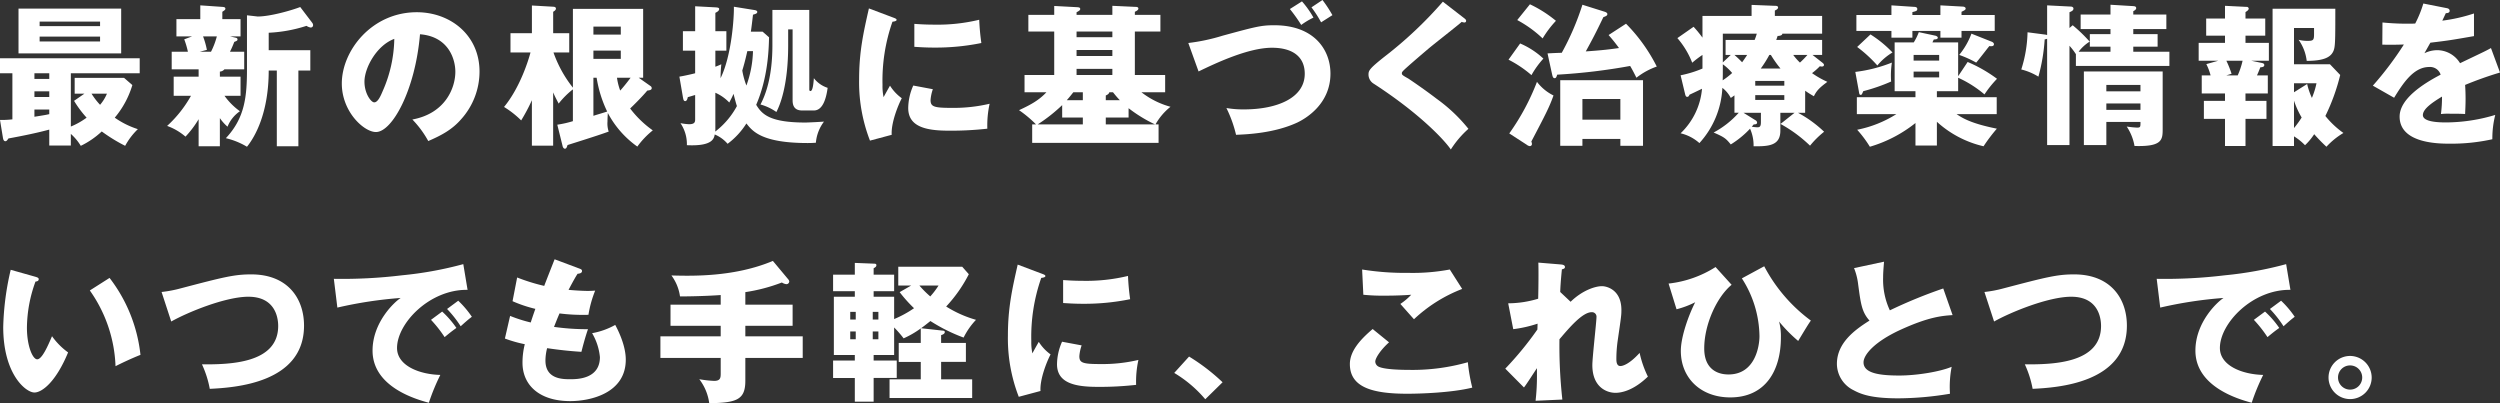
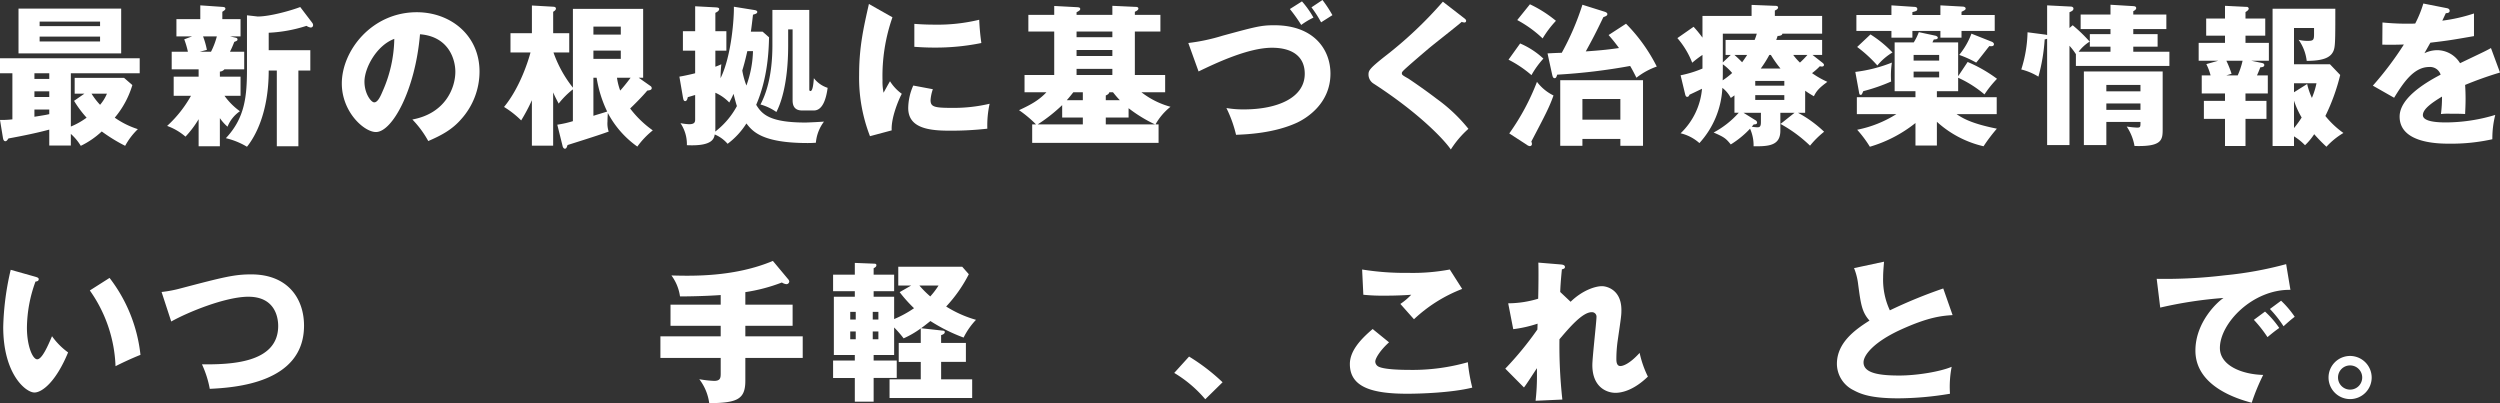
<svg xmlns="http://www.w3.org/2000/svg" width="620" height="100" viewBox="0 0 620 100">
  <rect x="0" y="0" width="620" height="100" fill="#333333" stroke="none" />
  <defs>
    <clipPath id="clip-path">
      <rect id="長方形_741" data-name="長方形 741" width="620" height="100" fill="none" />
    </clipPath>
  </defs>
  <g id="グループ_1770" data-name="グループ 1770" clip-path="url(#clip-path)">
    <path id="パス_1743" data-name="パス 1743" d="M17.569,31.382a18.18,18.18,0,0,0,3.909-2.2,26.719,26.719,0,0,1-3.112-4.174l2.58-1.784H18.518V19.315H30.775L32.823,21.1a22.534,22.534,0,0,1-4.363,8.082,20.953,20.953,0,0,0,5.73,2.846,16.831,16.831,0,0,0-3.15,4.136A40.894,40.894,0,0,1,25.234,32.6a20.853,20.853,0,0,1-5.2,3.567,12.983,12.983,0,0,0-2.467-2.96v2.884h-5.35V32.141c-3.226.873-6.831,1.593-10.132,2.2-.266.416-.456.682-.759.682-.38,0-.532-.416-.607-.91L0,29.75A24.422,24.422,0,0,0,3.073,29.6V18.177H0V14.458H34.646v3.719H17.569ZM30.053,13.244H4.591V2.125H30.053ZM12.219,18.177H8.538v1.4h3.681Zm0,4.477H8.538v1.4h3.681Zm0,4.516H8.537v1.784c2.391-.38,2.657-.419,3.682-.646Zm12.6-21.819H9.828V6.489H24.817ZM9.828,10.283H24.817V9.069H9.828Zm12.864,12.94a17.817,17.817,0,0,0,2.125,2.77,10.314,10.314,0,0,0,1.707-2.77Z" fill="#fff" />
    <path id="パス_1744" data-name="パス 1744" d="M54.533,19.011h5.124v4.744H55.672A16.691,16.691,0,0,0,59.5,27.586a8.416,8.416,0,0,0-3.073,3.833,11.4,11.4,0,0,1-1.9-2.124v6.981H49.259V29.56A24.38,24.38,0,0,1,46,33.886a14.394,14.394,0,0,0-4.554-2.656,29.613,29.613,0,0,0,5.919-7.475H43.074V19.011h6.185V17.189H42.58V12.825H46.6a20.979,20.979,0,0,0-.911-3.073l1.935-.721h-3.87V4.743h5.919V1.328l5.465.379c.493.038.759.114.759.455,0,.266-.19.38-.759.76V4.743h4.516V9.031H57.076l1.29.3c.38.077.532.191.532.455,0,.305-.228.38-.8.608a23.861,23.861,0,0,1-1.063,2.428h3.529v4.364h-4.9a1.635,1.635,0,0,1-1.139.569ZM50.36,9.031a19.653,19.653,0,0,1,.948,3.339l-1.746.455h2.77a18.5,18.5,0,0,0,1.443-3.794ZM61.25,3.794l2.656.3c3.15,0,8.5-1.556,10.55-2.353l3,3.947a.966.966,0,0,1,.19.531.573.573,0,0,1-.607.607,2.493,2.493,0,0,1-1.025-.417A35.685,35.685,0,0,1,66.639,8.12v4.326H76.96v5.047H74V36.276H68.65V17.493H66.639c0,10.55-3.416,16.468-5.389,18.9a18.519,18.519,0,0,0-5.236-2.124C60.757,29.218,61.25,23.906,61.25,17Z" fill="#fff" />
    <path id="パス_1745" data-name="パス 1745" d="M102.263,29.637c8.235-1.518,10.663-7.893,10.663-11.84,0-3.073-1.632-8.727-8.765-9.3-1.177,13.887-6.907,24.247-10.929,24.247-2.96,0-8.462-5.009-8.462-12.029,0-8.159,7.437-17.683,18.593-17.683,8.311,0,15.559,5.654,15.559,14.723a17.677,17.677,0,0,1-4.478,11.726c-2.314,2.694-5.009,4.1-8.234,5.5a24.623,24.623,0,0,0-3.947-5.349M90.386,20.264c0,2.922,1.632,5.123,2.429,5.123.91,0,1.631-1.708,2.048-2.694A33.208,33.208,0,0,0,97.786,9.639c-4.4,1.632-7.4,7.209-7.4,10.625" fill="#fff" />
    <path id="パス_1746" data-name="パス 1746" d="M142.081,2.2H159.5V19.276h-1.1l2.959,2.087a.593.593,0,0,1,.266.494c0,.456-.494.531-1.1.608-1.29,1.555-3.6,3.833-4.25,4.438a25.389,25.389,0,0,0,5.616,5.427,20.825,20.825,0,0,0-3.833,4.023A23.855,23.855,0,0,1,150.733,28c0,.417-.076,1.1-.076,2.163a6.173,6.173,0,0,0,.3,2.467c-1.366.494-2.733.986-10.208,3.339-.227.758-.38.911-.683.911-.19,0-.456-.266-.531-.608l-1.328-5.349a25.813,25.813,0,0,0,3.87-.874V22.16a20.392,20.392,0,0,0-3.529,3.53c-.417-.8-.8-1.48-1.366-2.77v13.2h-5.274V24.854a44.806,44.806,0,0,1-2.657,5.01A23.058,23.058,0,0,0,125,26.525c4.061-4.934,6.109-11.8,6.565-13.51H126.6V8.234h5.313V1.365l5.274.3c.152,0,.683.037.683.455,0,.3-.227.531-.683.8V8.234h3.984v4.781h-3.908a29.942,29.942,0,0,0,4.819,8.728Zm11.877,4.4h-6.792V8.576h6.792Zm-6.792,8.007h6.792v-2.05h-6.792Zm0,14.117c.911-.305,2.656-.8,3.415-1.063a30.055,30.055,0,0,1-2.618-8.387h-.8Zm5.844-9.45a15.465,15.465,0,0,0,.8,3.189c.607-.647,1.745-2.051,2.58-3.189Z" fill="#fff" />
    <path id="パス_1747" data-name="パス 1747" d="M189.132,7.855l1.593,1.4c-.076,3.036-.265,9.98-3.187,16.734,1.442,2.391,3.415,4.4,12.219,4.4.455,0,3-.114,4.591-.228a10.13,10.13,0,0,0-2.011,5.237c-.532.039-1.138.076-2.011.076-11.384,0-13.7-2.923-15.217-4.858a18.708,18.708,0,0,1-4.667,5.048,8.481,8.481,0,0,0-3.188-2.315c-.19,1.025-.569,2.96-6.906,2.657a9.3,9.3,0,0,0-1.594-5.465,14.119,14.119,0,0,0,2.125.266c1.518,0,1.518-.646,1.518-1.329v-5.92c-.531.152-1.366.418-1.822.532-.075.379-.227.986-.644.986-.38,0-.456-.38-.57-.986l-.872-5.085c1.024-.152,3.035-.607,3.908-.835V12.56h-3.036V7.741H172.4V1.556l5.009.265c.417.038.949.038.949.418,0,.455-.569.758-.949.948V7.741h2.732V12.56h-2.732v3.985a15.531,15.531,0,0,0,1.48-.608c-.114,1.024-.19,2.5-.19,3.453,2.77-5.616,3.378-15.292,3.3-17.72l4.971.8c.341.037.835.15.835.492,0,.38-.418.494-1.063.684-.114,1.025-.418,3.567-.531,4.212ZM177.406,31.837a4.85,4.85,0,0,1-.038.8,19.7,19.7,0,0,0,5.389-6.337c-.153-.38-.722-2.505-.836-3.036-.227.531-.417.949-1.062,2.163A10.689,10.689,0,0,0,177.406,23Zm7.931-19.164c-.532,2.392-.949,3.833-1.252,4.82a19.422,19.422,0,0,0,1.024,3.719,26.836,26.836,0,0,0,1.632-8.539Zm15.368,9.45c0,.265.038.455.3.455.607,0,.759-2.277.835-3.188a7.047,7.047,0,0,0,3.415,2.392c-.38,2.807-1.253,5.615-3.415,5.615h-2.922c-2.353,0-2.353-1.859-2.353-2.695V7.285h-1.1V11.27c0,10.093-2.088,14.913-2.923,16.507a12.626,12.626,0,0,0-3.946-1.86c1.329-2.5,2.96-6.982,2.96-14.685V2.467h9.145Z" fill="#fff" />
-     <path id="パス_1748" data-name="パス 1748" d="M221.329,4.288c.721.266,1.025.38,1.025.645,0,.341-.759.418-1.025.455a44.091,44.091,0,0,0-2.466,15.673,13.2,13.2,0,0,0,.266,3.036c.227-.418,1.138-2.087,1.593-2.847a11.086,11.086,0,0,0,2.922,3.111c-.948,1.784-2.694,6.186-2.5,9.07l-5.389,1.442a40,40,0,0,1-2.694-15.178c0-6.869,1.062-11.574,2.429-17.608Zm10.018,17.835a10.33,10.33,0,0,0-.569,2.694c0,1.67.911,1.936,5.275,1.936a38.685,38.685,0,0,0,9.373-1.024,25.209,25.209,0,0,0-.569,6.184,80.435,80.435,0,0,1-9.6.494c-5.655,0-10.018-.987-10.018-5.617a14.056,14.056,0,0,1,1.252-5.577Zm-4.591-16.2c1.138.075,2.656.189,4.933.189A44.084,44.084,0,0,0,242.845,4.9a57.269,57.269,0,0,0,.531,5.767A56.518,56.518,0,0,1,231.689,11.8c-2.239,0-3.719-.114-4.933-.19Z" fill="#fff" />
+     <path id="パス_1748" data-name="パス 1748" d="M221.329,4.288a44.091,44.091,0,0,0-2.466,15.673,13.2,13.2,0,0,0,.266,3.036c.227-.418,1.138-2.087,1.593-2.847a11.086,11.086,0,0,0,2.922,3.111c-.948,1.784-2.694,6.186-2.5,9.07l-5.389,1.442a40,40,0,0,1-2.694-15.178c0-6.869,1.062-11.574,2.429-17.608Zm10.018,17.835a10.33,10.33,0,0,0-.569,2.694c0,1.67.911,1.936,5.275,1.936a38.685,38.685,0,0,0,9.373-1.024,25.209,25.209,0,0,0-.569,6.184,80.435,80.435,0,0,1-9.6.494c-5.655,0-10.018-.987-10.018-5.617a14.056,14.056,0,0,1,1.252-5.577Zm-4.591-16.2c1.138.075,2.656.189,4.933.189A44.084,44.084,0,0,0,242.845,4.9a57.269,57.269,0,0,0,.531,5.767A56.518,56.518,0,0,1,231.689,11.8c-2.239,0-3.719-.114-4.933-.19Z" fill="#fff" />
    <path id="パス_1749" data-name="パス 1749" d="M275.866,3.68V1.442l5.768.265c.266,0,.684.038.684.418s-.494.606-.874.8V3.68h6.337V7.816h-6.337V18.593h7.514v4.288h-5.881a20.553,20.553,0,0,0,7.209,3.6,14.807,14.807,0,0,0-3.718,4.364h.759v4.592H255.982V30.85h.949a28.49,28.49,0,0,0-4.213-3.528c3.15-1.443,5.048-2.581,6.794-4.441h-5.427V18.593h7.362V7.816h-6.414V3.68h6.414v-2.2l5.729.305c.456.037.721.113.721.455s-.493.569-.91.8V3.68Zm-7.323,25.463h-5.124V26.07a40.212,40.212,0,0,1-6.07,4.78h11.194Zm0-6.262h-2.354c-.227.266-.607.8-1.63,1.974h3.984ZM266.987,9.22h8.879v-1.4h-8.879Zm0,4.668h8.879v-1.48h-8.879Zm0,4.705h8.879V17.075h-8.879Zm7.247,6.262h3.491c-.91-.949-1.328-1.518-1.708-1.974h-.91c-.076.266-.189.494-.873.8Zm0,6h12.219a35.087,35.087,0,0,1-6.564-4.022v2.315h-5.655Z" fill="#fff" />
    <path id="パス_1750" data-name="パス 1750" d="M294.7,10.663a47.676,47.676,0,0,0,8.539-1.821c8.234-2.239,9.524-2.581,12.788-2.581,9.942,0,13.926,6.148,13.926,11.991,0,7.477-6,11.08-8.234,12.143-5.73,2.656-12.485,2.922-15.179,3.036a30.748,30.748,0,0,0-2.391-6.641,24.186,24.186,0,0,0,4.364.341c8.083,0,15.065-2.77,15.065-8.84,0-4.327-3.15-6.451-8.121-6.451-5.881,0-13.888,3.794-18.214,5.881ZM322.89.341a22.912,22.912,0,0,1,2.846,4.023A19.453,19.453,0,0,0,322.7,6.186a39.253,39.253,0,0,0-2.808-3.947ZM327.975,0a31.593,31.593,0,0,1,2.466,3.757c-.417.265-2.391,1.517-2.807,1.783a28.3,28.3,0,0,0-2.391-3.719Z" fill="#fff" />
    <path id="パス_1751" data-name="パス 1751" d="M363.22,4.591c.228.191.379.341.379.569a.4.4,0,0,1-.455.418,2.254,2.254,0,0,1-.645-.152c-.759.721-6.944,5.54-8.234,6.641-1.746,1.48-3.871,3.3-5.275,4.553-1.214,1.1-1.328,1.252-1.328,1.557,0,.379.151.493,1.632,1.327.113.077,3.6,2.392,7.019,5.009a40.025,40.025,0,0,1,7.856,7.438,23.984,23.984,0,0,0-4.364,5.122c-1.67-2.465-7.931-9.068-19.125-16.316a2.648,2.648,0,0,1-1.291-2.239c0-.987.153-1.443,3.985-4.477A100.19,100.19,0,0,0,357.831.417Z" fill="#fff" />
    <path id="パス_1752" data-name="パス 1752" d="M376.995,10.777a19.977,19.977,0,0,1,5.768,3.756,21.832,21.832,0,0,0-2.96,4.1,28.08,28.08,0,0,0-5.692-3.833ZM374.3,33.09A57.144,57.144,0,0,0,381.169,20.3a11.526,11.526,0,0,0,4.1,3.377c-1.025,2.884-2.011,4.782-5.5,11.423a1.819,1.819,0,0,1,.152.57.522.522,0,0,1-.531.569,1.485,1.485,0,0,1-.759-.342Zm5.123-32.027a30.6,30.6,0,0,1,6.45,4.1,25.4,25.4,0,0,0-3.3,4.365,28.973,28.973,0,0,0-6.3-4.554Zm23.83,4.819a41.741,41.741,0,0,1,7.628,10.624,17.491,17.491,0,0,0-5.048,2.771c-.72-1.442-1.062-2.088-1.555-2.921a146.421,146.421,0,0,1-18.1,2.162c-.114.38-.228.872-.607.872-.455,0-.531-.455-.683-1.1l-1.1-5.047c.684-.038,2.163-.115,3.529-.152a65.409,65.409,0,0,0,5.123-11.915l5.427,1.707c.493.152.759.341.759.607,0,.38-.342.531-.987.759-1.973,4.1-2.656,5.389-4.364,8.5,4.4-.3,6.071-.532,8.235-.835a40.934,40.934,0,0,0-2.58-3.225ZM392.439,34.456v1.707h-5.5V19.884h20.529V36.163H401.85V34.456Zm9.411-9.9h-9.411v5.122h9.411Z" fill="#fff" />
    <path id="パス_1753" data-name="パス 1753" d="M447.675,27.967h-1.783a29.508,29.508,0,0,1,6.488,4.706,22.47,22.47,0,0,0-3.491,3.453,34.144,34.144,0,0,0-7.324-5.389l3.491-2.77h-3.529v4.44c0,3.719-2.883,3.908-6.64,3.87a10.156,10.156,0,0,0-.873-4.363,23.307,23.307,0,0,1-4.781,3.908c-1.253-1.555-1.67-1.821-4.25-2.96a22.486,22.486,0,0,0,6.223-4.9h-1.063V23.642c-.189.151-.607.455-.91.644a7.552,7.552,0,0,0-2.087-2.5,21.816,21.816,0,0,1-5.693,13.7,10.646,10.646,0,0,0-4.667-2.428A17.29,17.29,0,0,0,422.1,22.01c-1.974.949-2.2,1.063-3.112,1.48-.076.227-.228.53-.569.53s-.455-.417-.531-.758l-1.1-4.591A27.366,27.366,0,0,0,422.212,17V13.623a24,24,0,0,0-2.542,1.935,20.941,20.941,0,0,0-3.681-6.109l4.023-2.807a29.9,29.9,0,0,1,2.2,2.693V3.947h12.181V1.215l5.769.228c.379,0,.8.037.8.417,0,.341-.38.569-.8.758V3.947h11.725v4.4H442.02c0,.494-.834.569-1.176.569a10.307,10.307,0,0,1-.341.986h11.384v3.719H449.5l2.277,1.784c.3.228.569.455.569.683,0,.266-.19.417-.569.417a2.675,2.675,0,0,1-.455-.076,15.682,15.682,0,0,1-1.936,1.708,22.822,22.822,0,0,0,3.8,2.162c-2.049,1.518-2.694,2.24-3.339,3.568a21.648,21.648,0,0,1-2.163-1.367ZM427.26,15.938c0,2.315,0,3.377-.039,3.985a18.549,18.549,0,0,0,2.353-1.821,13.07,13.07,0,0,0-2.314-2.164m1.973-2.315h-1.29V9.9h7.209a14.87,14.87,0,0,0,.532-1.555H427.26v7.133Zm.91,0c.683.607,1.252,1.138,1.9,1.821.19-.265.721-.986,1.252-1.821Zm6.565,14.344h-4.326l2.922,1.821a.733.733,0,0,1,.456.608c0,.418-.456.455-.835.455-.19.227-.38.455-.493.569a10.862,10.862,0,0,0,1.4.152c.57,0,.873-.189.873-1.252Zm5.806-7.893H435.3v1.177h7.21ZM435.3,24.78h7.21V23.6H435.3ZM441.565,17a26.947,26.947,0,0,1-2.39-3.378h-.38A28.7,28.7,0,0,1,436.67,17Zm3.15-3.378a14.565,14.565,0,0,0,1.67,1.9,21.389,21.389,0,0,0,1.859-1.9Z" fill="#fff" />
    <path id="パス_1754" data-name="パス 1754" d="M460.118,17.835a35.867,35.867,0,0,0,9.07-2.314,21.2,21.2,0,0,0-.19,4.7,45.425,45.425,0,0,1-6.906,2.39c-.342.8-.38.912-.646.912-.3,0-.341-.191-.455-.912Zm8.956-16.506,5.691.378c.266,0,.722.077.722.532s-.3.531-1.215.759v.721h6.945V1.329l5.464.3c.227,0,.8.075.8.494,0,.3-.228.417-1.025.8v.8h8.235V7.666h-8.235V9.335h-5.236V7.666h-6.945V9.335h-5.2V7.666h-8.69V3.719h8.69Zm18.9,14.039a35.019,35.019,0,0,1,7.286,4.175,26.8,26.8,0,0,0-3.112,3.871,27.7,27.7,0,0,0-6.526-4.137v3.339h-5.275V24.1h14.837v4.211h-9.942c1.669,1.138,3.946,2.392,9.98,3.6a40.985,40.985,0,0,0-3.3,4.364,25.813,25.813,0,0,1-11.574-6.071v5.882h-5.313V30.509a33.08,33.08,0,0,1-11.308,5.882,28.716,28.716,0,0,0-3.149-4.212,28.661,28.661,0,0,0,9.714-3.871H460.5V24.1h14.533V22.616H469.87v-12.1h4.744a14.271,14.271,0,0,0,1.252-2.542l4.1.873c.189.037.606.228.606.493,0,.418-.531.418-.986.455-.114.228-.228.455-.342.721h6.376V18.9Zm-24.1-6.83a28.084,28.084,0,0,1,5.464,4.477,14.4,14.4,0,0,0-3.757,3.227,32.667,32.667,0,0,0-5.008-4.593Zm10.7,6.489h6.337v-1.4h-6.337Zm6.337,2.732h-6.337V19.2h6.337Zm12.978-7.437c.228.075.607.3.607.645,0,.569-.721.532-1.138.455-.532.646-2.77,3.567-3.264,4.1a25.825,25.825,0,0,0-4.212-1.9,18.544,18.544,0,0,0,3.036-5.274Z" fill="#fff" />
    <path id="パス_1755" data-name="パス 1755" d="M514.026,6.261a38.286,38.286,0,0,1,4.212,4.061,9.976,9.976,0,0,0-2.732,2.5H523.4V11.574h-5.122V8.462H523.4V7.21H516V3.605h7.4V1.177l5.655.341c.341.038.72.075.72.494,0,.341-.341.569-.72.758v.835h8.2V7.21h-8.2V8.462h6.033v3.112h-6.033v1.252h8.955v3.53H514.823V13.433a16.068,16.068,0,0,0-1.594-2.087V35.974h-5.541V9.6a1.3,1.3,0,0,1-.606.152,45.651,45.651,0,0,1-1.556,9.259,14.9,14.9,0,0,0-4.25-1.784,32.372,32.372,0,0,0,1.555-9.221l4.364.569a2.424,2.424,0,0,1,.493.114V1.329l5.882.3c.228,0,.645.114.645.494,0,.492-.455.682-.986.91V6.944Zm8.348,23.983v5.73H516.8V17.721h19.543V31.875c0,2.733,0,4.554-6.983,4.326a12.537,12.537,0,0,0-1.935-4.819,23.3,23.3,0,0,0,2.58.265c.835,0,.835-.189.835-1.4Zm8.462-9.183h-8.462v1.593h8.462Zm0,4.591h-8.462v1.593h8.462Z" fill="#fff" />
    <path id="パス_1756" data-name="パス 1756" d="M556.883,25.007h5.2v4.478h-5.2V36.2H551.8V29.485h-5.237V25.007H551.8V23.186H546.03V18.707h2.2a13.789,13.789,0,0,0-1.062-2.807l2.959-.835h-4.857v-4.44H551.8V8.842h-4.667V4.591H551.8V1.443l5.35.264a.479.479,0,0,1,.532.419c0,.341-.38.606-.8.872V4.591h4.9V8.842h-4.9v1.783h5.8v4.44h-4.363l2.542.531c.342.077.683.152.683.532s-.3.531-.987.569c-.341.911-.682,1.707-.834,2.01h2.694v4.479h-5.54Zm-4.744-9.942a25.9,25.9,0,0,1,1.291,3.226l-1.328.416h2.845a19.515,19.515,0,0,0,1.215-3.642ZM568.912,36.2H563.6V2.163h15.558c0,6.072,0,8.462-.228,9.677-.456,2.5-2.771,3.225-6.869,3.262a11.178,11.178,0,0,0-2.011-5.235,8.68,8.68,0,0,0,2.391.264c1.29,0,1.442-.264,1.442-1.707V6.944h-4.971v8.993h8.918l2.542,2.657a49.735,49.735,0,0,1-3.681,10.169,22.179,22.179,0,0,0,4.478,4.213,18.582,18.582,0,0,0-4.212,3.415,41.459,41.459,0,0,1-3.036-3.112,14.865,14.865,0,0,1-2.277,2.733,14.03,14.03,0,0,0-2.732-2.2Zm3.263-15.368a17.512,17.512,0,0,0,1.177,3.453,19.358,19.358,0,0,0,1.138-3.642h-5.578v2.238Zm-3.263,10.928a23.992,23.992,0,0,0,1.9-2.618,21.512,21.512,0,0,1-1.9-4.174Z" fill="#fff" />
    <path id="パス_1757" data-name="パス 1757" d="M606.756,2.012c.228.037.759.151.759.683s-.683.569-.949.569l-.873,1.86a40.9,40.9,0,0,0,7.855-1.785V8.956c-5.654.986-6.337,1.1-10.815,1.631-.455.8-.53.949-1.479,2.619a7.177,7.177,0,0,1,3.3-.76,6.668,6.668,0,0,1,5.54,3.227c5.616-2.7,6.262-2.961,7.666-3.757L620,17.986a90.568,90.568,0,0,0-8.652,3.075c.076,1.1.115,2.276.115,3.415,0,1.708-.076,2.77-.115,3.8-1.214-.077-2.58-.077-3.794-.077a16.706,16.706,0,0,0-2.2.077,33.009,33.009,0,0,0,.266-4.326c-2.353,1.442-4.744,3.036-4.744,4.591,0,1.709,3.871,1.822,5.806,1.822A42.69,42.69,0,0,0,618.823,28.5a23.825,23.825,0,0,0-.721,6.032,47.035,47.035,0,0,1-10.587,1.1c-2.542,0-12.409,0-12.409-6.716,0-4.478,6.034-8.235,10.17-10.4a2.752,2.752,0,0,0-2.846-1.9c-3.946,0-6.6,4.251-8.69,7.627l-5.275-3a80.843,80.843,0,0,0,7.7-10.207c-2.05.076-3.719.076-5.351.038l.038-5.5c1.177.114,3.377.3,5.958.3,1.1,0,1.556,0,2.163-.039A28.111,28.111,0,0,0,600.988.872Z" fill="#fff" />
    <path id="パス_1758" data-name="パス 1758" d="M8.842,68.656c.341.114.759.228.759.569,0,.494-.456.57-.8.608A33.949,33.949,0,0,0,6.679,81.255c0,4.629,1.442,7.854,2.543,7.854,1.214,0,2.656-3.339,3.68-5.73A17.243,17.243,0,0,0,16.887,87.4c-3.036,7.361-6.49,9.942-8.349,9.942C6.413,97.344.8,92.828.8,81.1A67.753,67.753,0,0,1,2.656,66.911Zm18.328.265a37.86,37.86,0,0,1,7.666,19.087c-2.24.874-4.934,2.164-6.186,2.809a34.552,34.552,0,0,0-6.375-18.783Z" fill="#fff" />
    <path id="パス_1759" data-name="パス 1759" d="M40.072,72.412a30.387,30.387,0,0,0,4.781-.911c10.7-2.808,13.282-3.453,17.456-3.453,9.107,0,13.091,6.034,13.091,12.713,0,14.305-17.265,15.368-23.375,15.672a25.188,25.188,0,0,0-1.935-6.072c6.831.038,18.9-.189,18.9-9.525,0-1.973-.682-7.247-7.4-7.247-5.654,0-15.027,3.832-19.125,6.147Z" fill="#fff" />
-     <path id="パス_1760" data-name="パス 1760" d="M115.958,71.881c-9.372-.152-17.493,8.272-17.493,14.42,0,4.4,5.577,6.564,10.738,6.678a51.353,51.353,0,0,0-2.846,6.907c-3.073-.835-13.964-3.871-13.964-12.939,0-7.021,5.426-12.068,6.982-13.055a103.423,103.423,0,0,0-15.71,2.391l-.872-7.135a123.075,123.075,0,0,0,16.886-.872,91.249,91.249,0,0,0,15.217-2.77Zm-6.3,5.388a23.559,23.559,0,0,1,3.529,4.061c-1.062.759-1.594,1.176-2.922,2.276a30.738,30.738,0,0,0-3.377-4.287Zm3.984-2.693a24.006,24.006,0,0,1,3.378,3.984c-.949.721-1.594,1.29-2.771,2.353a28.055,28.055,0,0,0-3.377-4.288Z" fill="#fff" />
-     <path id="パス_1761" data-name="パス 1761" d="M143.694,66.606c.417.152.645.266.645.607,0,.533-.645.646-1.1.683-.417.646-.872,1.4-2.239,3.985,2.011.19,3.947.266,4.744.266s1.328-.038,1.859-.076a27.78,27.78,0,0,0-1.669,6,46.4,46.4,0,0,1-7.172-.341c-.456,1.024-.987,2.391-1.367,3.339a58.211,58.211,0,0,0,8.425.57c-.721,2.049-1.328,4.439-1.632,5.616-2.315-.152-4.933-.38-8.5-.911a12.378,12.378,0,0,0-.418,3.073c0,4.63,4.288,4.63,6.148,4.63,1.632,0,7.362,0,7.362-5.5a14.47,14.47,0,0,0-1.936-5.92,18.206,18.206,0,0,0,5.73-2.049c.911,1.669,2.619,5.274,2.619,8.614,0,8.348-8.8,10.283-13.775,10.283-7.627,0-11.839-3.947-11.839-9.524a18.654,18.654,0,0,1,.569-4.592,31.826,31.826,0,0,1-4.933-1.4l1.29-5.616a35.638,35.638,0,0,0,5.122,1.632c.153-.494.418-1.329,1.139-3.378a33.049,33.049,0,0,1-5.654-1.9l1.139-5.883a47.367,47.367,0,0,0,6.716,2.087c.379-1.024,2.2-5.654,2.58-6.6Z" fill="#fff" />
    <path id="パス_1762" data-name="パス 1762" d="M184.843,75.562h11.725V80.8H184.843v2.618h14.23v5.351h-14.23V94.46c0,4.743-2.239,5.426-8.955,5.54a12.392,12.392,0,0,0-2.467-5.958,27.189,27.189,0,0,0,3.681.418c1.556,0,1.632-.76,1.632-1.859V88.768H163.782V83.417h14.952V80.8H166.287V75.562h12.447v-2.39c-3.719.264-7.931.341-10.094.341a11.32,11.32,0,0,0-2.125-5.2c5.351.15,15.672.378,25.159-3.606l3.832,4.592a.917.917,0,0,1,.228.493.7.7,0,0,1-.683.683,2.393,2.393,0,0,1-1.139-.417,42.953,42.953,0,0,1-9.069,2.39Z" fill="#fff" />
    <path id="パス_1763" data-name="パス 1763" d="M233.624,81.976c.455.037.683.075.683.378,0,.456-.569.646-.91.76v1.935h6.146v4.7H233.4V94.08h7.7v4.63H220.608V94.08h7.741V89.753h-5.464v-4.7h5.464V81.444a22.864,22.864,0,0,1-4.25,2.466,27.547,27.547,0,0,0-2.352-2.7v6.832h-5.085v1.366h5.73v4.326h-5.73v5.882h-4.667V93.739h-5.389V89.413h5.389V88.047h-5.2V73.589h5.2V72.222h-5.389v-4.1h5.389V65.2l4.818.191c.3,0,.532.074.532.379,0,.416-.418.607-.683.759v1.593h5.085v4.1h-5.085v1.367h5.085v5.54a26.9,26.9,0,0,0,4.933-2.694,35,35,0,0,1-3.568-3.984l2.847-1.632h-3.188V66.151h15.862l1.632,1.859a34.918,34.918,0,0,1-5.616,8.007,28.377,28.377,0,0,0,7.4,3.3,17.8,17.8,0,0,0-3.074,4.4,41.937,41.937,0,0,1-8.234-4.1c-1.328,1.063-1.935,1.517-2.315,1.783Zm-21.4-4.63h-1.366v1.9h1.366Zm-1.366,6.793h1.366V82.2h-1.366Zm6.982-6.793h-1.4v1.9h1.4Zm-1.4,6.793h1.4V82.2h-1.4Zm11.574-13.32a24.5,24.5,0,0,0,2.694,2.695,19.463,19.463,0,0,0,2.049-2.695Z" fill="#fff" />
-     <path id="パス_1764" data-name="パス 1764" d="M258.229,67.821c.721.266,1.025.38,1.025.645,0,.341-.759.418-1.025.455a44.091,44.091,0,0,0-2.466,15.673,13.2,13.2,0,0,0,.266,3.036c.227-.419,1.138-2.087,1.593-2.847a11.086,11.086,0,0,0,2.922,3.111c-.948,1.784-2.694,6.186-2.5,9.07l-5.389,1.442a40,40,0,0,1-2.694-15.178c0-6.869,1.062-11.574,2.429-17.608Zm10.018,17.835a10.329,10.329,0,0,0-.569,2.694c0,1.67.911,1.936,5.275,1.936a38.684,38.684,0,0,0,9.373-1.024,25.21,25.21,0,0,0-.569,6.184,80.435,80.435,0,0,1-9.6.494c-5.655,0-10.018-.987-10.018-5.617a14.056,14.056,0,0,1,1.252-5.577Zm-4.591-16.2c1.138.075,2.656.189,4.933.189a44.084,44.084,0,0,0,11.156-1.213,57.269,57.269,0,0,0,.531,5.767,56.518,56.518,0,0,1-11.687,1.139c-2.239,0-3.719-.114-4.933-.19Z" fill="#fff" />
    <path id="パス_1765" data-name="パス 1765" d="M298.908,99.013a30.594,30.594,0,0,0-7.7-6.526l3.681-4.061A49.213,49.213,0,0,1,303.2,94.8Z" fill="#fff" />
    <path id="パス_1766" data-name="パス 1766" d="M344.483,84.9c-2.05,1.822-3.416,3.908-3.416,4.782a1.467,1.467,0,0,0,.759,1.213c1.4.76,5.768.835,7.552.835a50.17,50.17,0,0,0,14.647-1.9,43.059,43.059,0,0,0,1.1,6.3c-5.2,1.291-13.13,1.518-16.09,1.518-8.69,0-14.268-1.593-14.268-7.361,0-3.264,2.657-6.148,5.654-8.69Zm18.138-13.243a36.563,36.563,0,0,0-11.953,7.513c-.076-.076-.418-.455-3.378-3.794a15.507,15.507,0,0,0,2.695-2.278c-.949.077-3.3.228-6.755.228a46.9,46.9,0,0,1-5.123-.228l-.3-6.261a67,67,0,0,0,11.46.835,49.875,49.875,0,0,0,10.283-.835Z" fill="#fff" />
    <path id="パス_1767" data-name="パス 1767" d="M389.51,74.841c2.922-2.845,6.109-3.87,7.779-3.87,1.1,0,4.819.8,4.819,5.92,0,1.252-.037,1.517-.949,7.778a32.826,32.826,0,0,0-.3,4.327c0,.493,0,1.782.987,1.782.455,0,2.049-.264,4.781-3.262a25.435,25.435,0,0,0,2.049,5.882c-3.415,3.3-6.337,4.022-8.044,4.022-2.126,0-5.73-1.366-5.73-6.869,0-1.9,1.024-10.776,1.024-11.877a1.118,1.118,0,0,0-1.177-1.252c-2.314,0-5.577,3.87-8.006,6.716a121.991,121.991,0,0,0,.721,14.952l-6.641.3a53.259,53.259,0,0,0,.341-6.527V91.31c-.53.759-2.693,4.175-3.225,4.781l-4.629-4.667a81.715,81.715,0,0,0,7.968-9.714c0-.38.039-.949.039-1.443a30.867,30.867,0,0,1-6.034,1.367l-1.252-6.413a25.985,25.985,0,0,0,7.437-1.138c.076-2.581.114-7.628.038-8.956l5.541.455c.417.038,1.062.114,1.062.646,0,.417-.493.492-.759.569-.3,3-.379,4.516-.417,5.615Z" fill="#fff" />
-     <path id="パス_1768" data-name="パス 1768" d="M429.441,70.629c-3.643,3-6.791,9.79-6.791,15.785,0,6.451,5.16,6.451,6.032,6.451,6.641,0,7.667-7.1,7.667-9.487a26.979,26.979,0,0,0-4.366-14.344l5.542-3A39.63,39.63,0,0,0,449.1,79.508c-.456.569-1.594,2.467-3.15,5.047a35.832,35.832,0,0,1-4.742-4.819,14.046,14.046,0,0,1,.454,3.947c0,8.234-3.833,14.874-12.56,14.874-7.286,0-12.256-4.78-12.256-11.535,0-3.492,1.935-8.88,3.566-12.068a22.387,22.387,0,0,1-4.63,1.746l-1.973-6.375a27.233,27.233,0,0,0,11.65-4.1Z" fill="#fff" />
    <path id="パス_1769" data-name="パス 1769" d="M484.241,78.143c-2.7.189-5.882.455-12.75,3.567-6.679,3.036-9.336,6.3-9.336,8.158,0,2.733,4.061,3.263,8.88,3.263,4.212,0,9.98-.91,12.978-2.162a25.752,25.752,0,0,0-.417,6.678,79.11,79.11,0,0,1-12.827,1.138c-6.6,0-9.183-.986-11.08-2.01a7.334,7.334,0,0,1-4.136-6.527c0-5.161,4.326-8.386,8.083-10.739-1.9-2.126-2.164-4.136-2.809-8.956a15.54,15.54,0,0,0-1.024-4.061l7.438-1.593c-.152,1.935-.228,2.77-.228,3.985a17.916,17.916,0,0,0,1.67,8.082,120.09,120.09,0,0,1,13.243-5.426Z" fill="#fff" />
-     <path id="パス_1770" data-name="パス 1770" d="M492.141,72.412a30.387,30.387,0,0,0,4.781-.911c10.7-2.808,13.282-3.453,17.456-3.453,9.107,0,13.091,6.034,13.091,12.713,0,14.305-17.265,15.368-23.375,15.672a25.187,25.187,0,0,0-1.935-6.072c6.831.038,18.9-.189,18.9-9.525,0-1.973-.682-7.247-7.4-7.247-5.654,0-15.027,3.832-19.125,6.147Z" fill="#fff" />
    <path id="パス_1771" data-name="パス 1771" d="M568.027,71.881c-9.372-.152-17.493,8.272-17.493,14.42,0,4.4,5.577,6.564,10.738,6.678a51.35,51.35,0,0,0-2.846,6.907c-3.073-.835-13.964-3.871-13.964-12.939,0-7.021,5.426-12.068,6.982-13.055a103.423,103.423,0,0,0-15.71,2.391l-.872-7.135a123.074,123.074,0,0,0,16.886-.872,91.25,91.25,0,0,0,15.217-2.77Zm-6.3,5.388a23.6,23.6,0,0,1,3.529,4.061c-1.062.759-1.594,1.176-2.922,2.276a30.74,30.74,0,0,0-3.377-4.287Zm3.984-2.693a24.052,24.052,0,0,1,3.378,3.984c-.949.721-1.594,1.29-2.771,2.353a28.056,28.056,0,0,0-3.377-4.288Z" fill="#fff" />
    <path id="パス_1772" data-name="パス 1772" d="M588.177,93.625a5.35,5.35,0,1,1-5.35-5.351,5.376,5.376,0,0,1,5.35,5.351m-8.348,0a3,3,0,1,0,3-3,2.981,2.981,0,0,0-3,3" fill="#fff" />
  </g>
</svg>